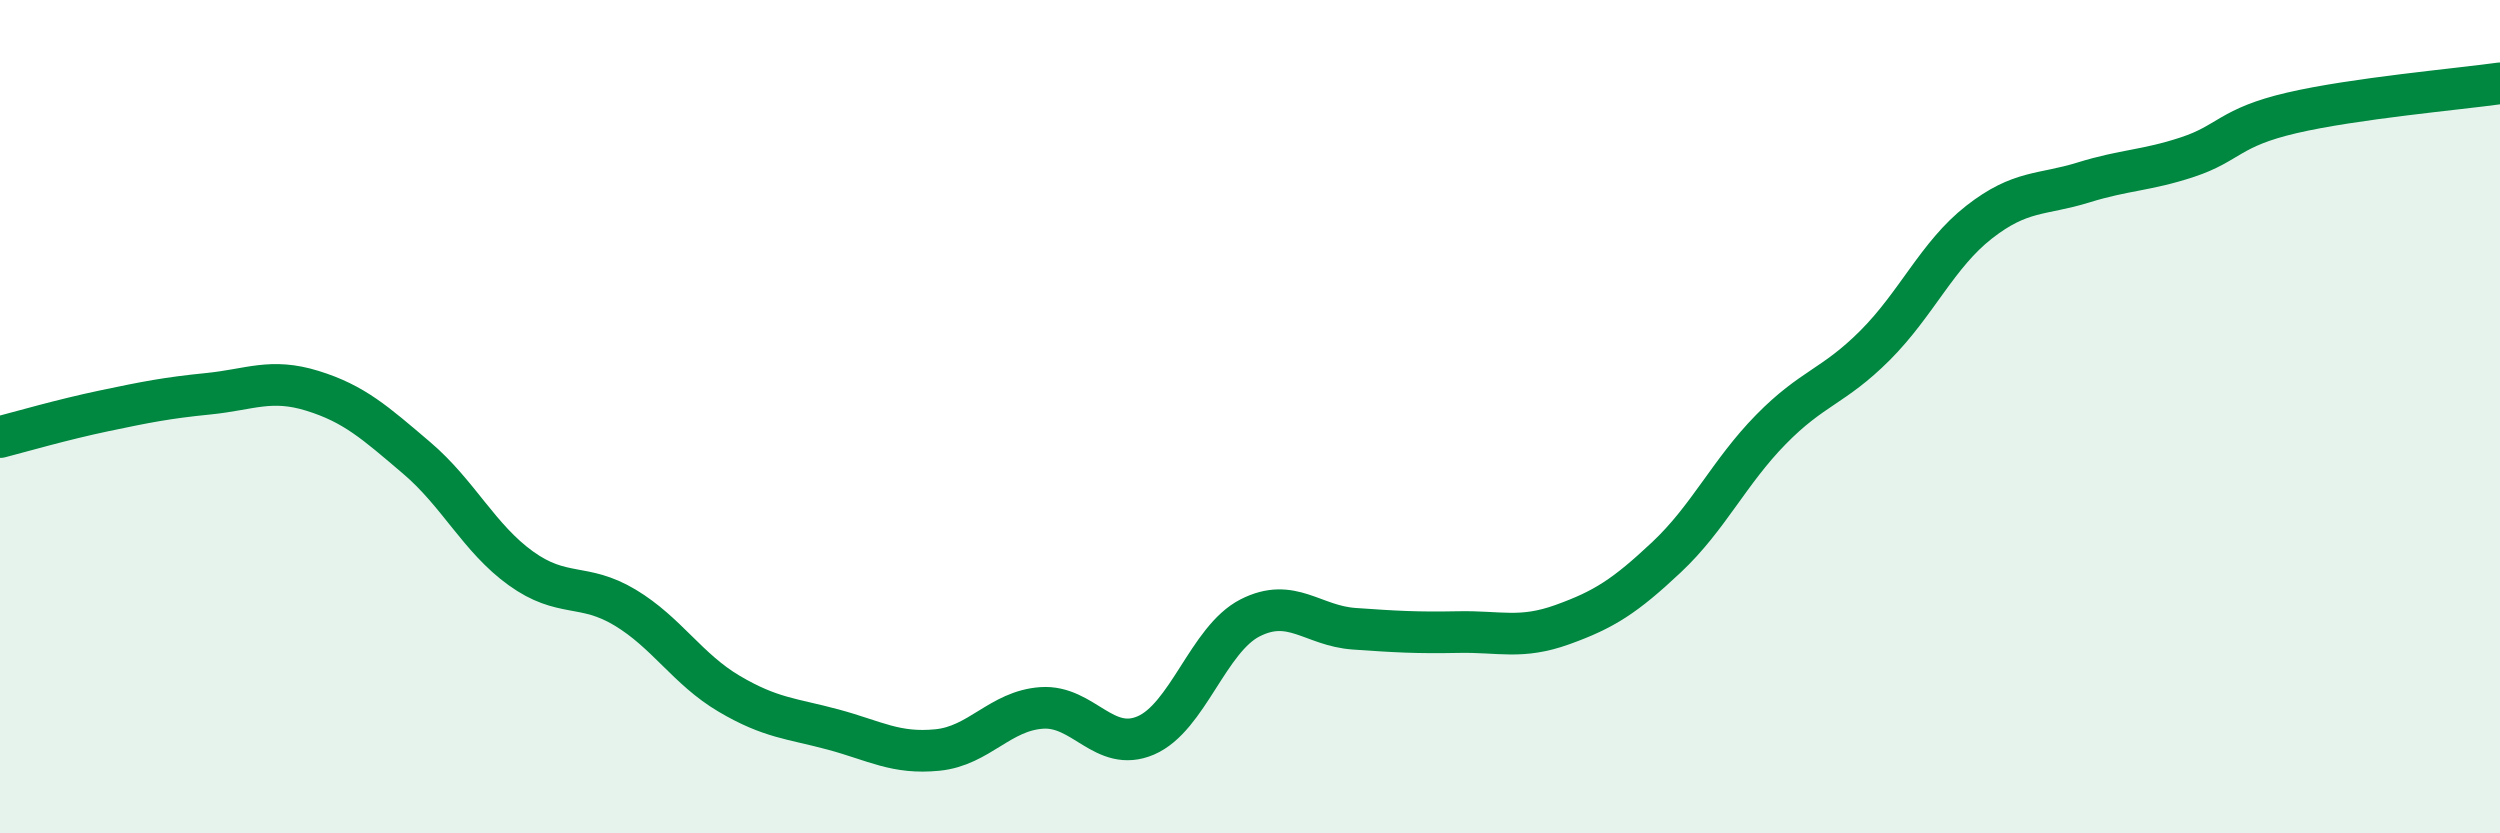
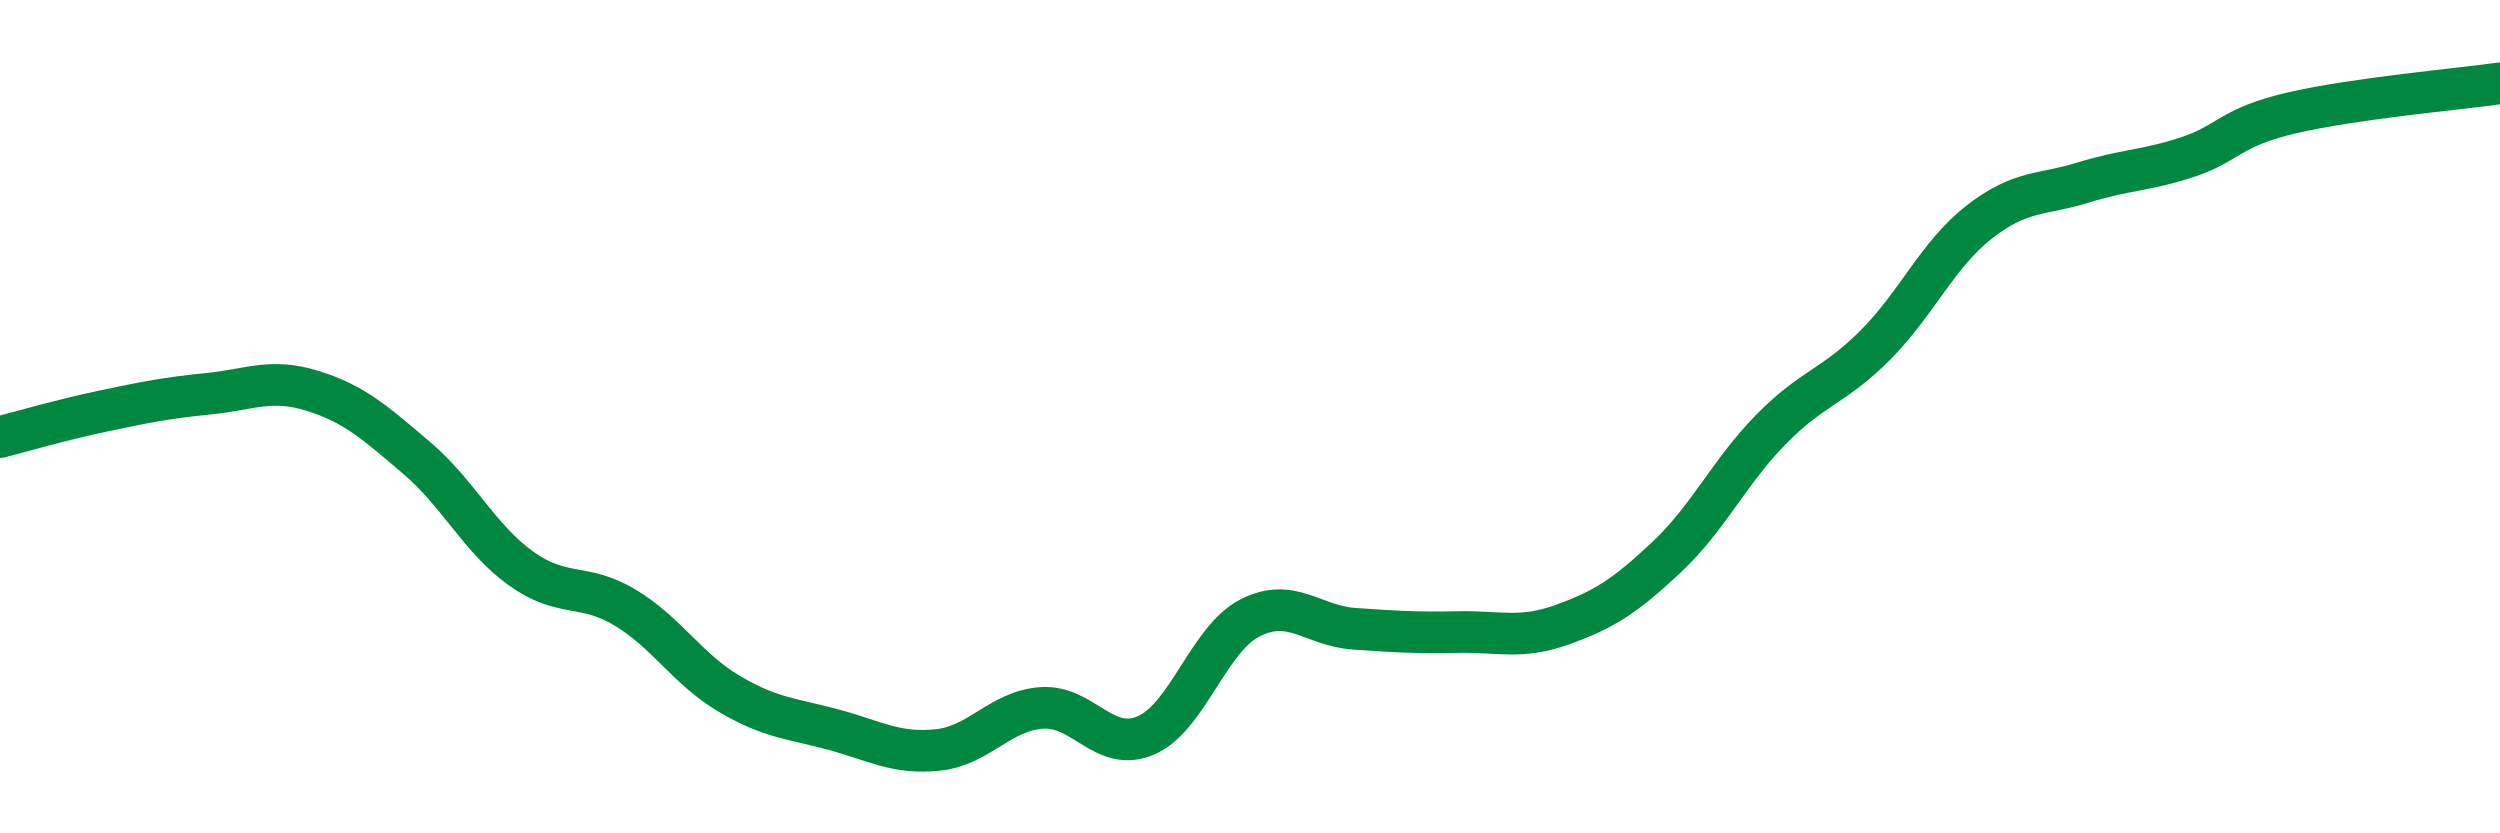
<svg xmlns="http://www.w3.org/2000/svg" width="60" height="20" viewBox="0 0 60 20">
-   <path d="M 0,10.49 C 0.5,10.36 1.5,10.07 2.5,9.86 C 3.5,9.65 4,9.55 5,9.45 C 6,9.35 6.5,9.07 7.5,9.38 C 8.5,9.69 9,10.14 10,10.99 C 11,11.84 11.5,12.92 12.5,13.64 C 13.5,14.36 14,13.98 15,14.58 C 16,15.18 16.5,16.06 17.5,16.65 C 18.5,17.24 19,17.24 20,17.51 C 21,17.78 21.5,18.1 22.5,18 C 23.5,17.9 24,17.06 25,16.99 C 26,16.92 26.5,18.08 27.5,17.65 C 28.5,17.22 29,15.34 30,14.83 C 31,14.32 31.5,15.02 32.5,15.09 C 33.5,15.16 34,15.19 35,15.17 C 36,15.15 36.5,15.35 37.5,14.99 C 38.5,14.63 39,14.31 40,13.37 C 41,12.43 41.5,11.33 42.5,10.31 C 43.5,9.29 44,9.29 45,8.29 C 46,7.29 46.5,6.11 47.5,5.33 C 48.5,4.55 49,4.69 50,4.38 C 51,4.07 51.5,4.1 52.5,3.77 C 53.5,3.44 53.5,3.06 55,2.71 C 56.5,2.36 59,2.14 60,2L60 20L0 20Z" fill="#008740" opacity="0.1" stroke-linecap="round" stroke-linejoin="round" />
  <path d="M 0,10.49 C 0.5,10.36 1.5,10.07 2.5,9.86 C 3.5,9.65 4,9.55 5,9.45 C 6,9.35 6.5,9.07 7.5,9.38 C 8.5,9.69 9,10.14 10,10.99 C 11,11.84 11.5,12.92 12.5,13.64 C 13.5,14.36 14,13.98 15,14.58 C 16,15.18 16.5,16.06 17.5,16.65 C 18.5,17.24 19,17.24 20,17.51 C 21,17.78 21.5,18.1 22.5,18 C 23.5,17.9 24,17.06 25,16.99 C 26,16.92 26.5,18.08 27.5,17.65 C 28.5,17.22 29,15.34 30,14.83 C 31,14.32 31.5,15.02 32.5,15.09 C 33.5,15.16 34,15.19 35,15.17 C 36,15.15 36.5,15.35 37.5,14.99 C 38.5,14.63 39,14.31 40,13.37 C 41,12.43 41.5,11.33 42.5,10.31 C 43.5,9.29 44,9.29 45,8.29 C 46,7.29 46.5,6.11 47.5,5.33 C 48.5,4.55 49,4.69 50,4.38 C 51,4.07 51.5,4.1 52.5,3.77 C 53.5,3.44 53.5,3.06 55,2.71 C 56.5,2.36 59,2.14 60,2" stroke="#008740" stroke-width="1" fill="none" stroke-linecap="round" stroke-linejoin="round" />
</svg>